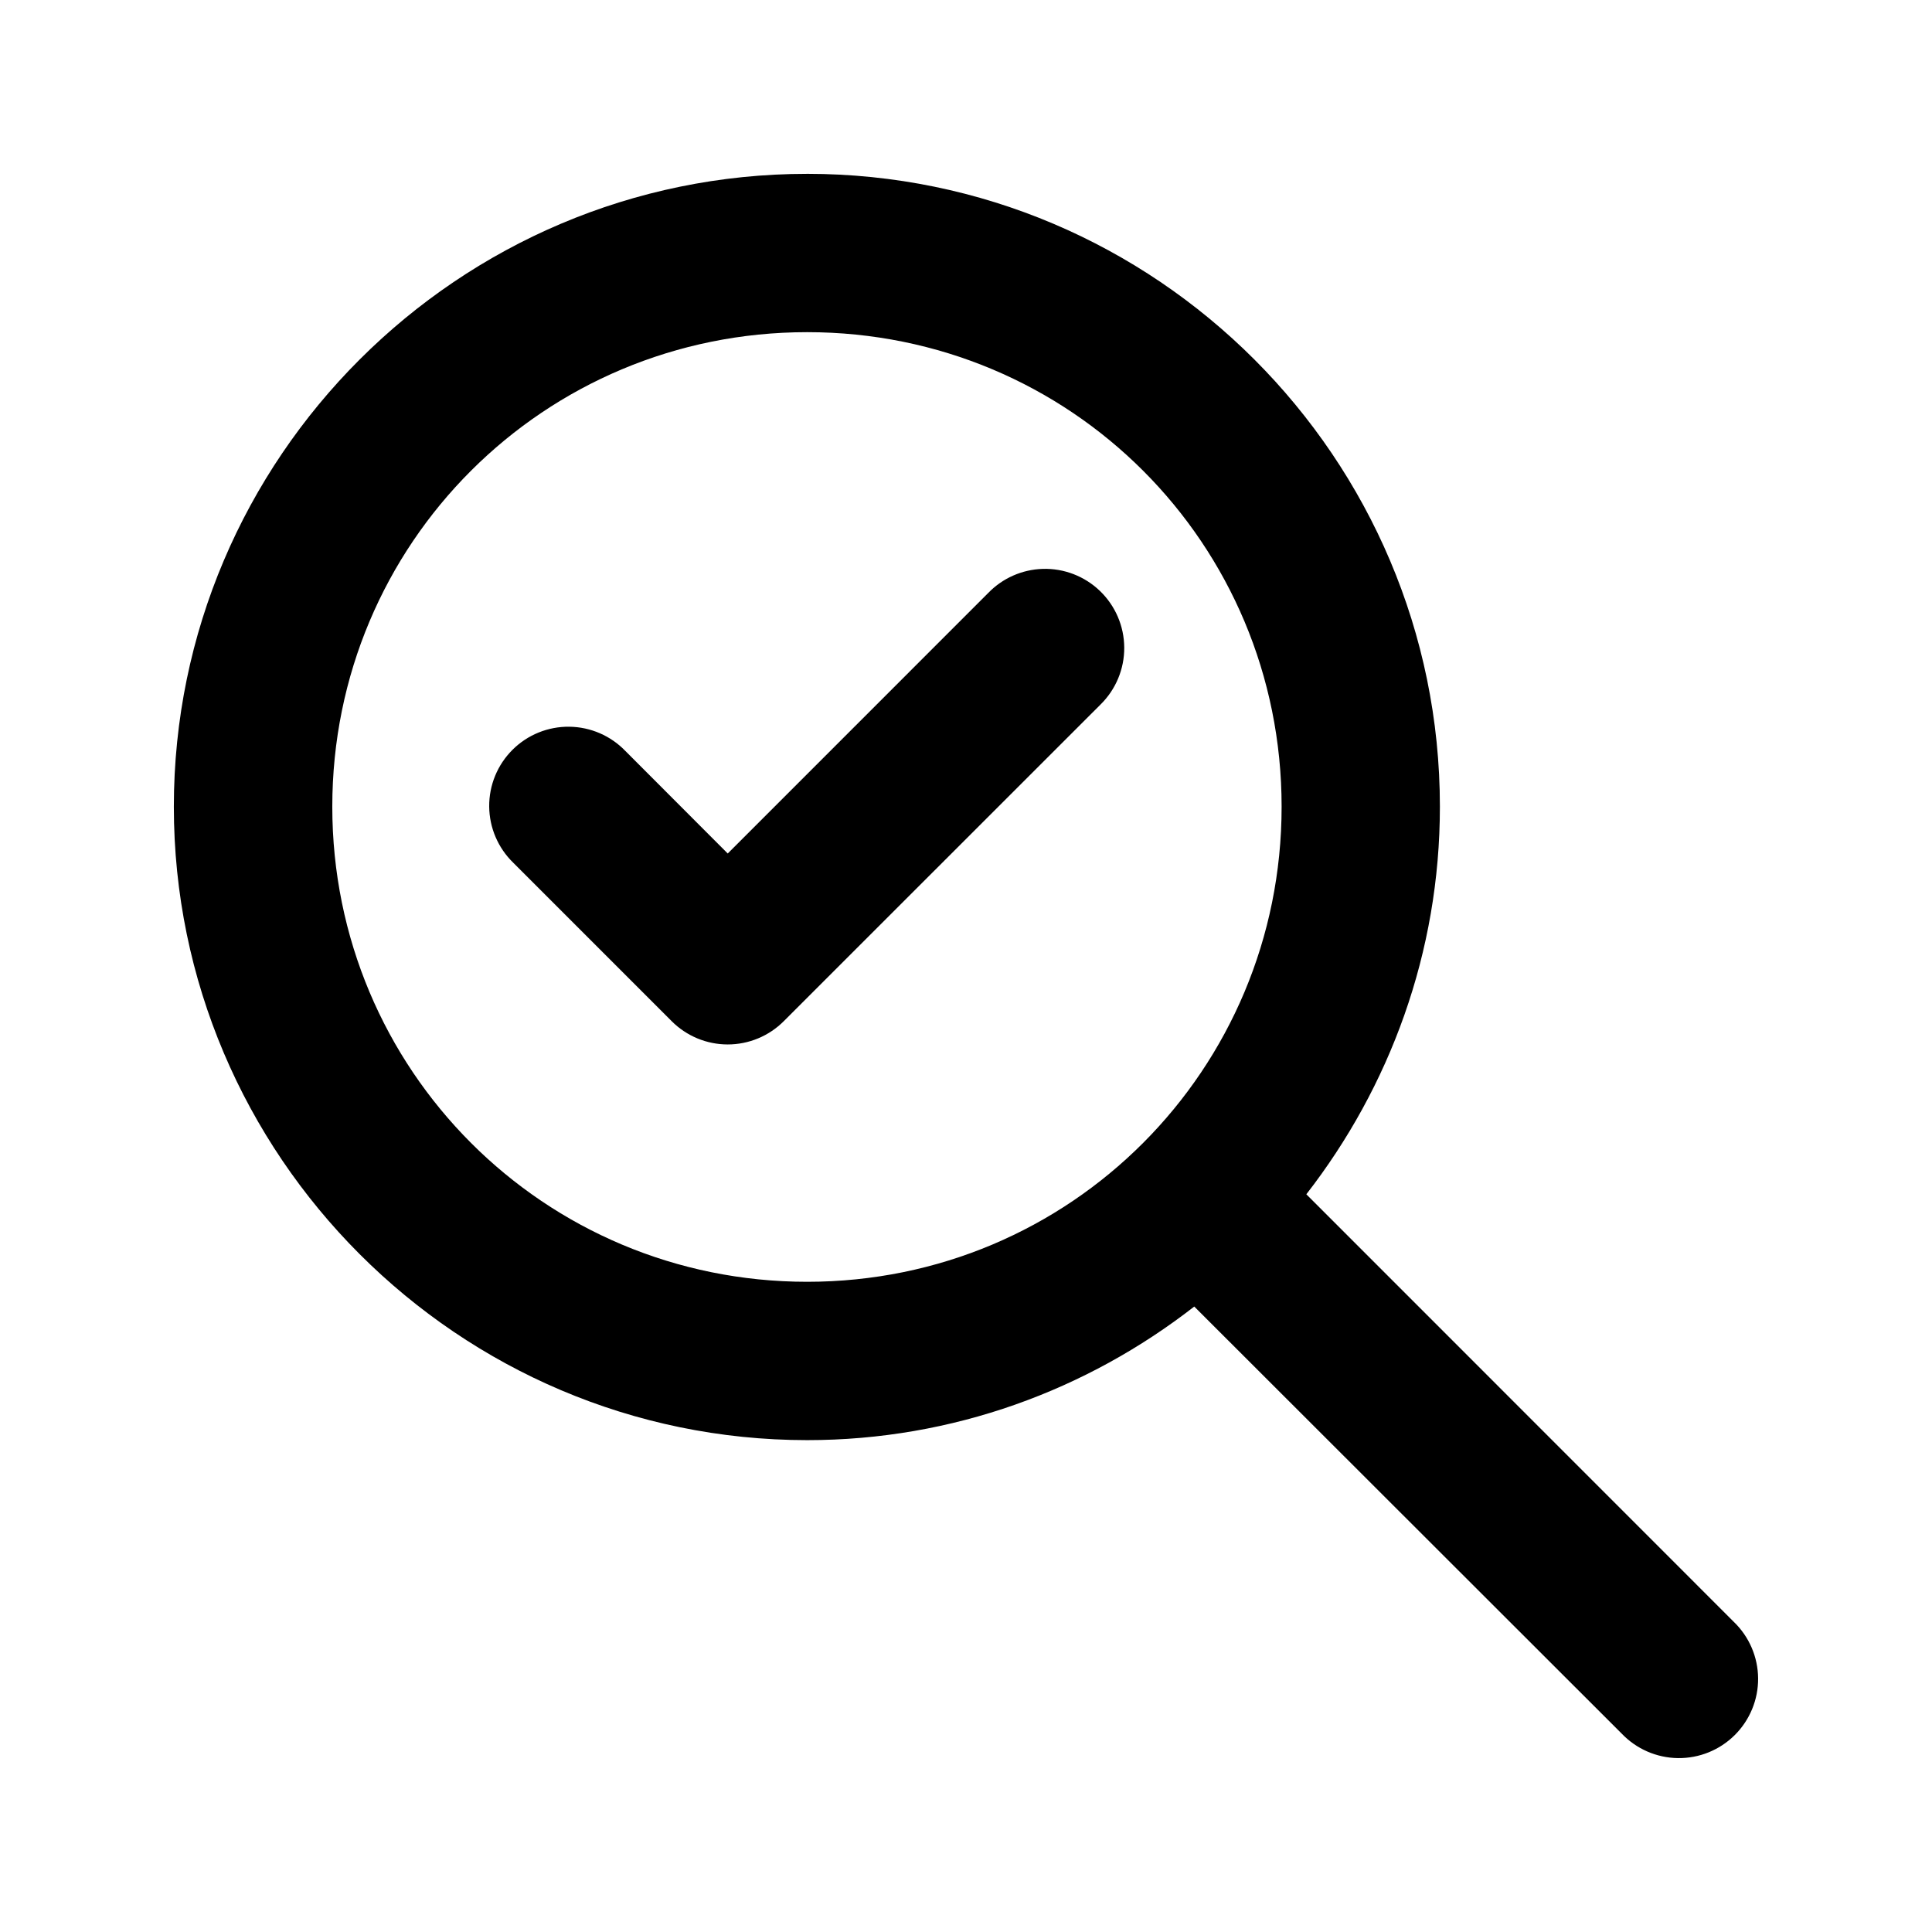
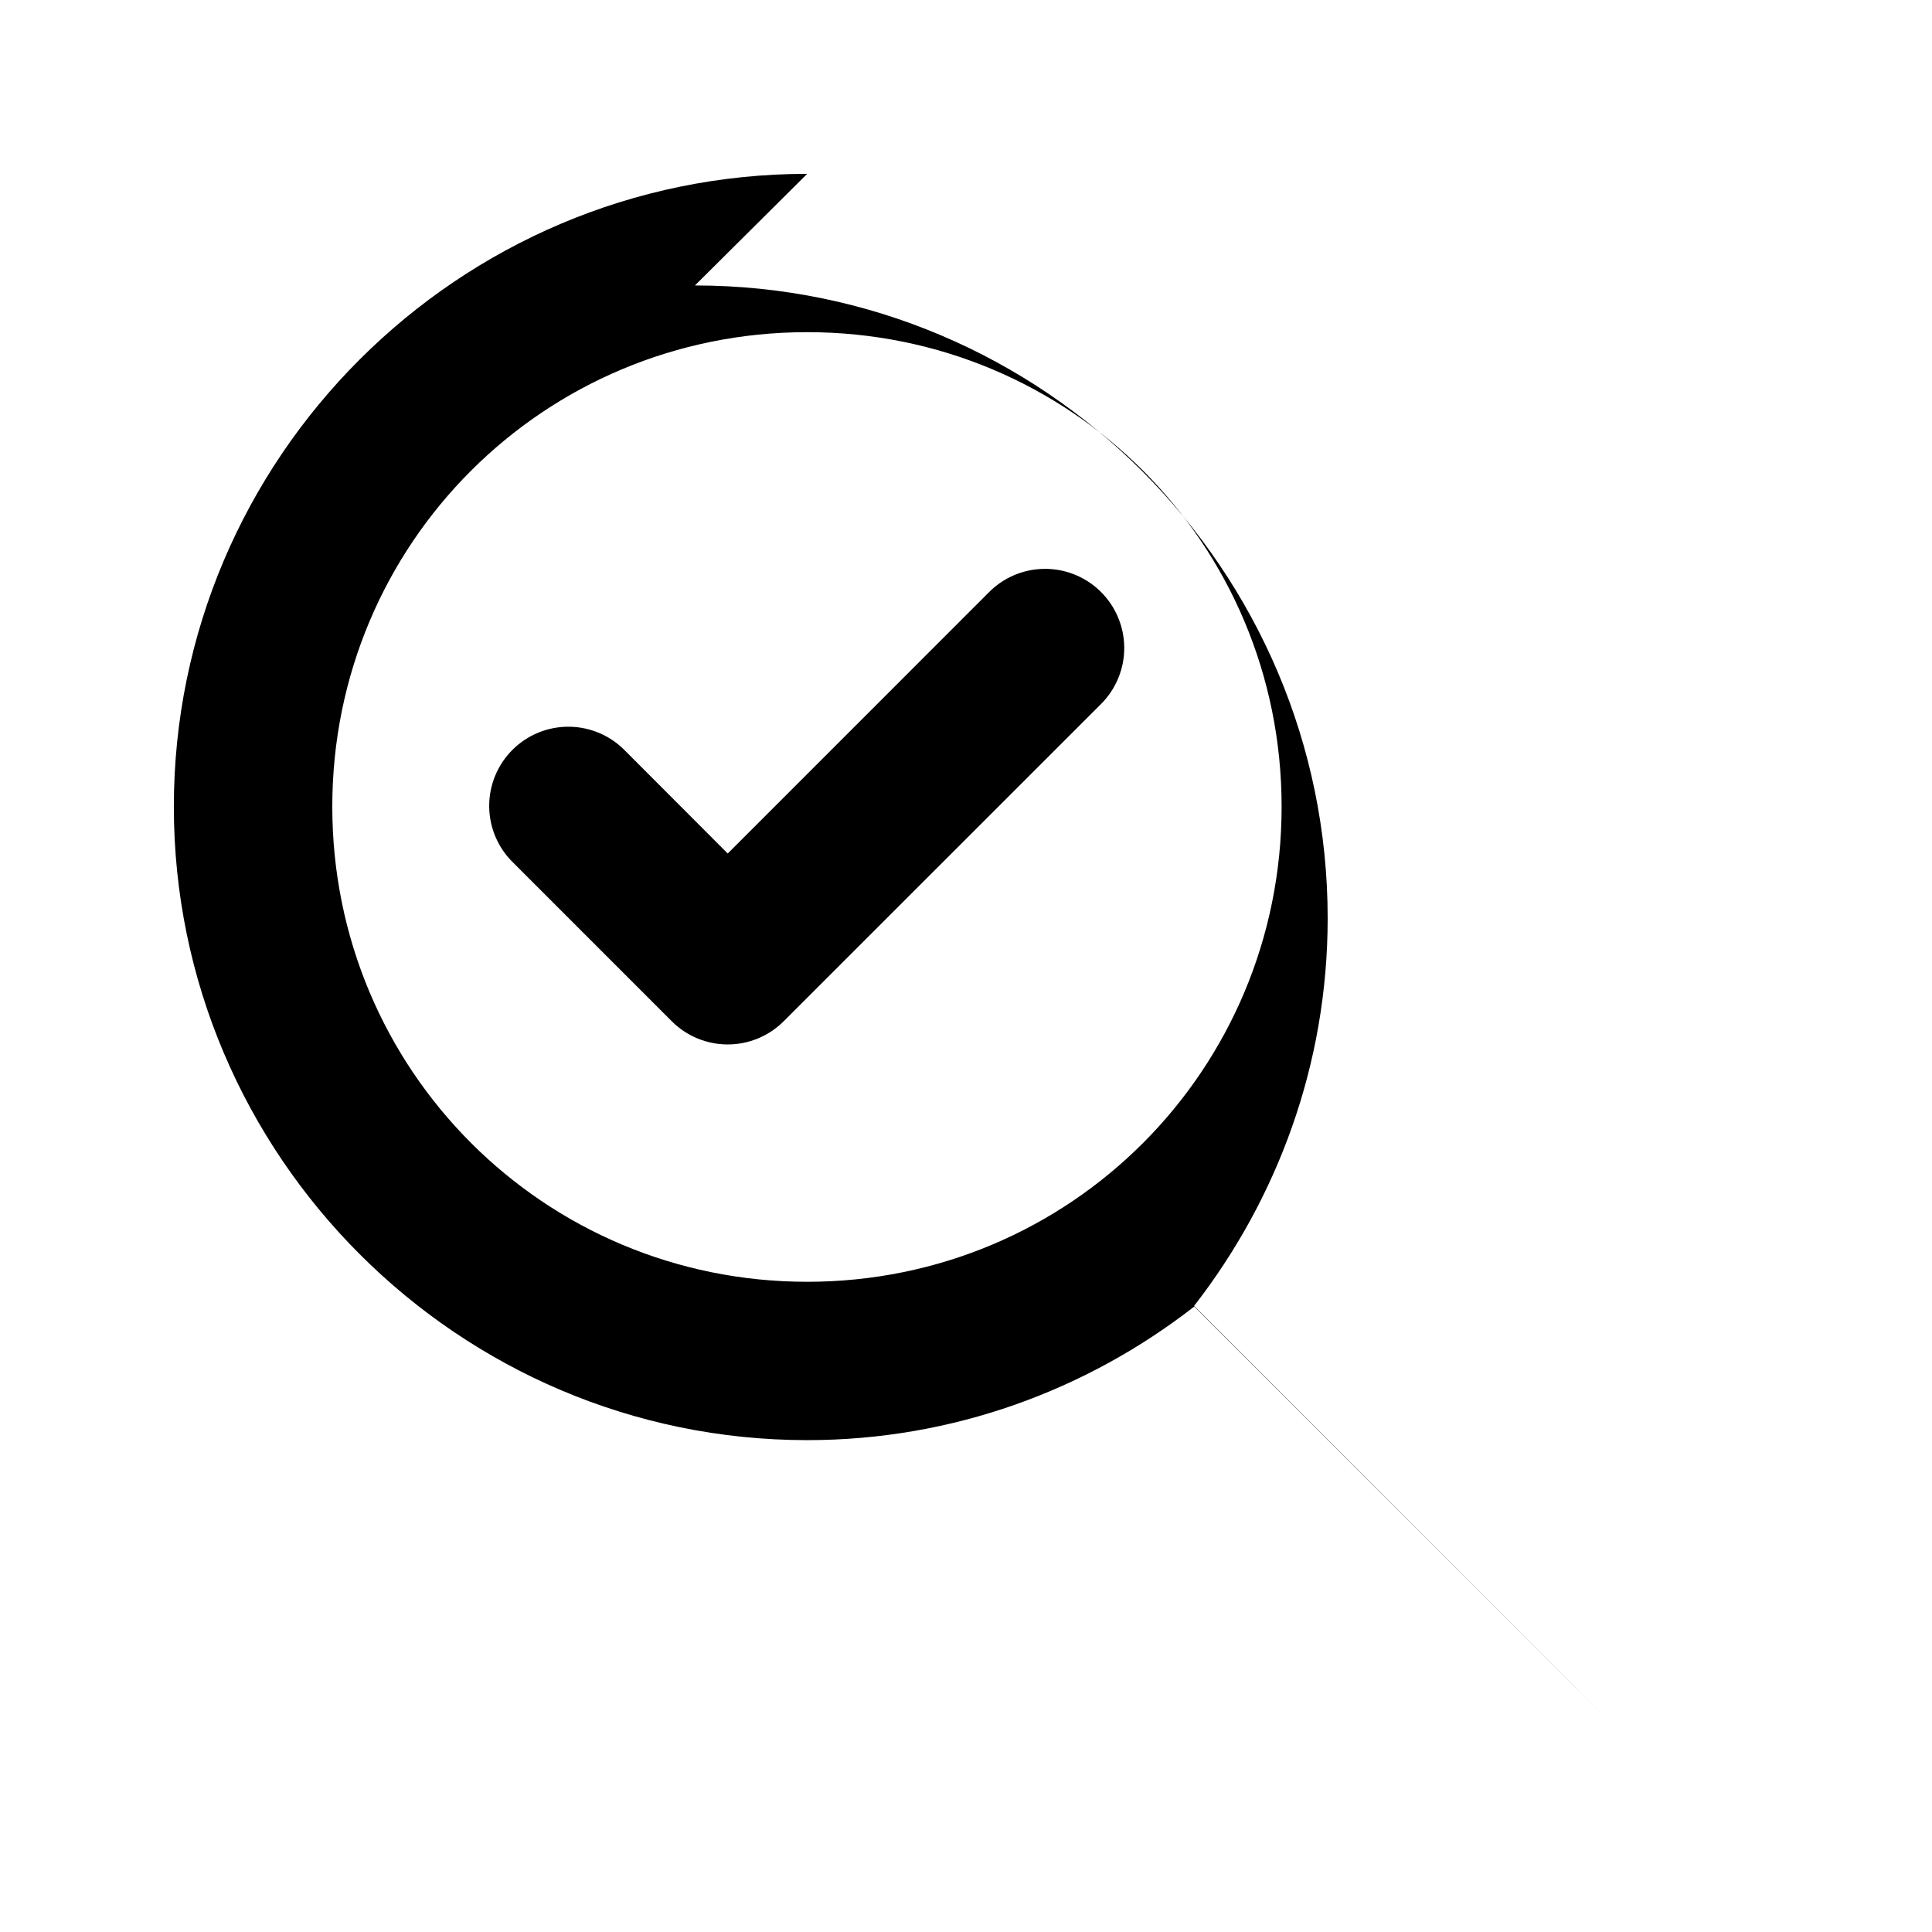
<svg xmlns="http://www.w3.org/2000/svg" fill="#000000" width="800px" height="800px" version="1.1" viewBox="144 144 512 512">
-   <path d="m357.91 190.07c-92.426 0-167.84 75.266-167.84 167.71s75.414 167.87 167.84 167.87c38.641 0 74.184-13.301 102.58-35.402l113.27 113.17c3.894 4.082 9.266 6.422 14.902 6.496 5.641 0.074 11.07-2.125 15.066-6.102 4-3.977 6.231-9.398 6.188-15.035-0.043-5.641-2.356-11.027-6.414-14.941l-113.31-113.34c22.09-28.441 35.395-64.051 35.395-102.72 0-92.441-75.25-167.71-167.68-167.71zm0 41.957c69.754 0 125.73 55.984 125.73 125.75s-55.973 125.91-125.73 125.91c-69.754 0-125.85-56.148-125.85-125.91s56.098-125.75 125.85-125.75zm62.391 62.73 0.004 0.004c-5.438 0.172-10.59 2.445-14.379 6.344l-69.07 69.082-27.078-27.125v0.004c-3.894-4.074-9.266-6.406-14.898-6.477-5.633-0.07-11.059 2.129-15.051 6.102-3.996 3.973-6.227 9.387-6.188 15.023 0.039 5.633 2.344 11.016 6.394 14.934l41.949 41.957c3.938 3.957 9.289 6.184 14.871 6.184s10.934-2.227 14.871-6.184l83.941-83.914h-0.004c4.039-3.969 6.301-9.402 6.273-15.062-0.027-5.66-2.34-11.07-6.414-15-4.074-3.93-9.562-6.047-15.219-5.871z" />
+   <path d="m357.91 190.07c-92.426 0-167.84 75.266-167.84 167.71s75.414 167.87 167.84 167.87c38.641 0 74.184-13.301 102.58-35.402l113.27 113.17l-113.31-113.34c22.09-28.441 35.395-64.051 35.395-102.72 0-92.441-75.25-167.71-167.68-167.71zm0 41.957c69.754 0 125.73 55.984 125.73 125.75s-55.973 125.91-125.73 125.91c-69.754 0-125.85-56.148-125.85-125.91s56.098-125.75 125.85-125.75zm62.391 62.73 0.004 0.004c-5.438 0.172-10.59 2.445-14.379 6.344l-69.07 69.082-27.078-27.125v0.004c-3.894-4.074-9.266-6.406-14.898-6.477-5.633-0.07-11.059 2.129-15.051 6.102-3.996 3.973-6.227 9.387-6.188 15.023 0.039 5.633 2.344 11.016 6.394 14.934l41.949 41.957c3.938 3.957 9.289 6.184 14.871 6.184s10.934-2.227 14.871-6.184l83.941-83.914h-0.004c4.039-3.969 6.301-9.402 6.273-15.062-0.027-5.66-2.34-11.07-6.414-15-4.074-3.93-9.562-6.047-15.219-5.871z" />
</svg>